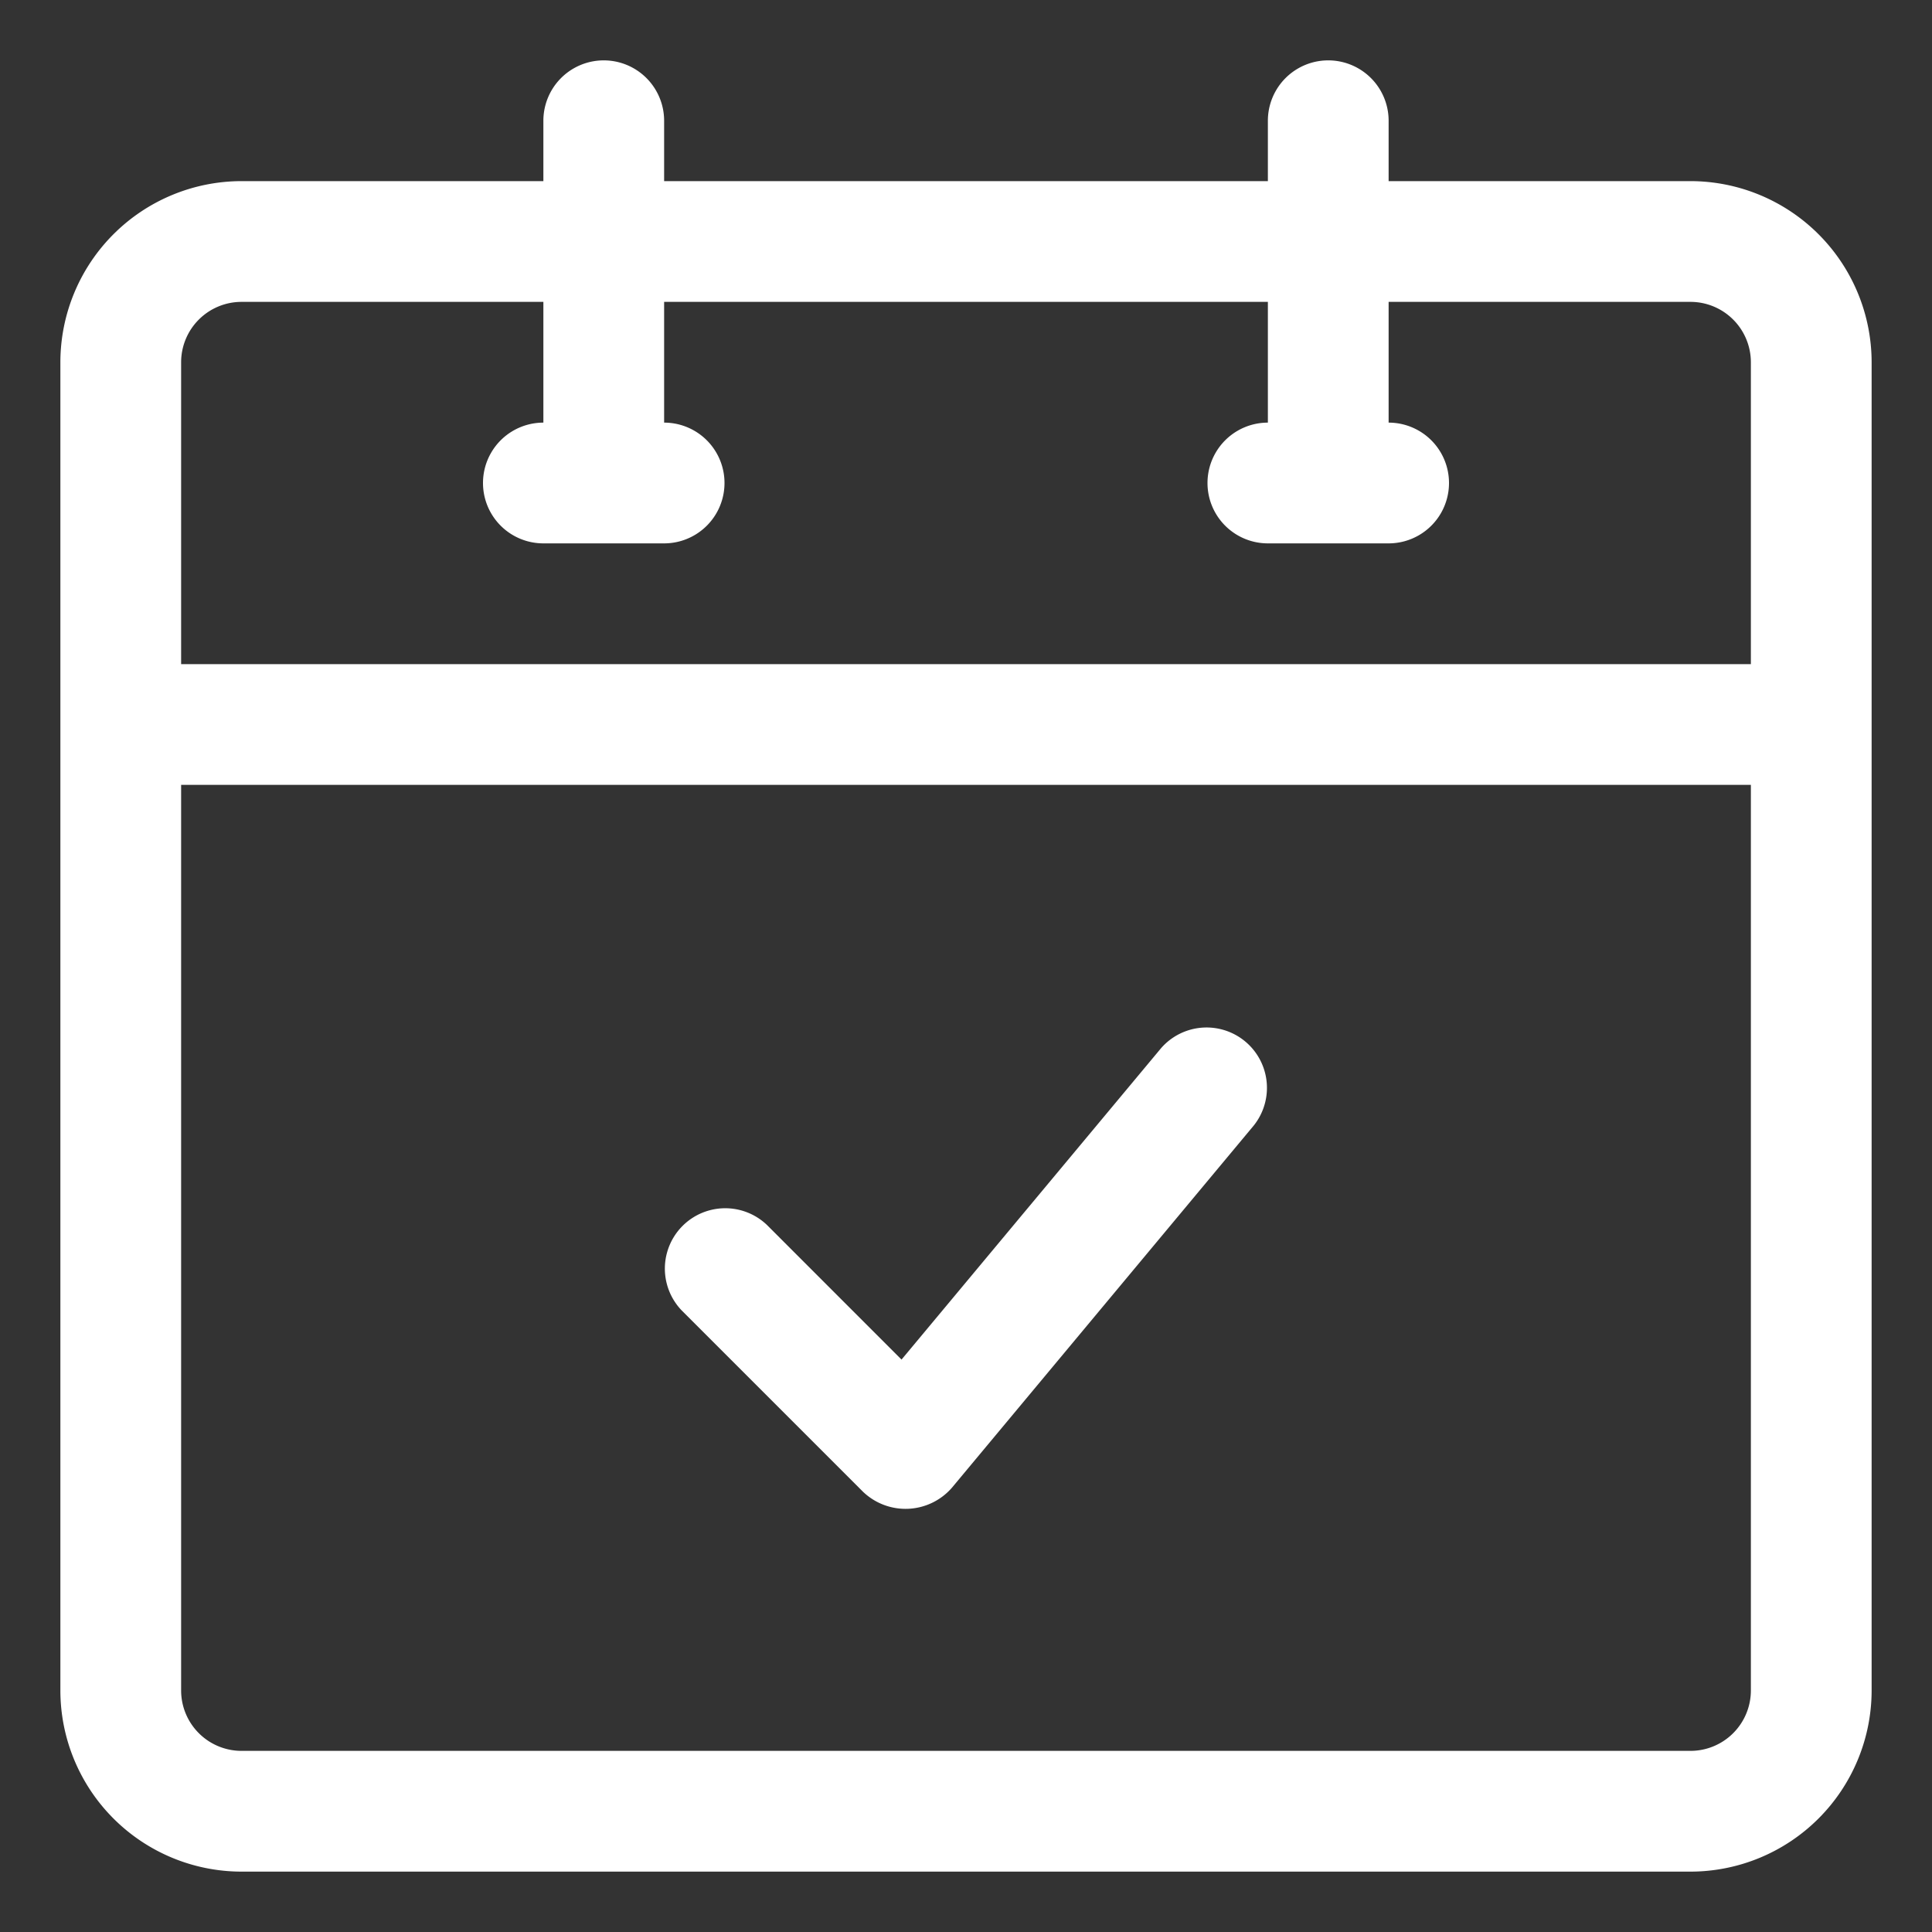
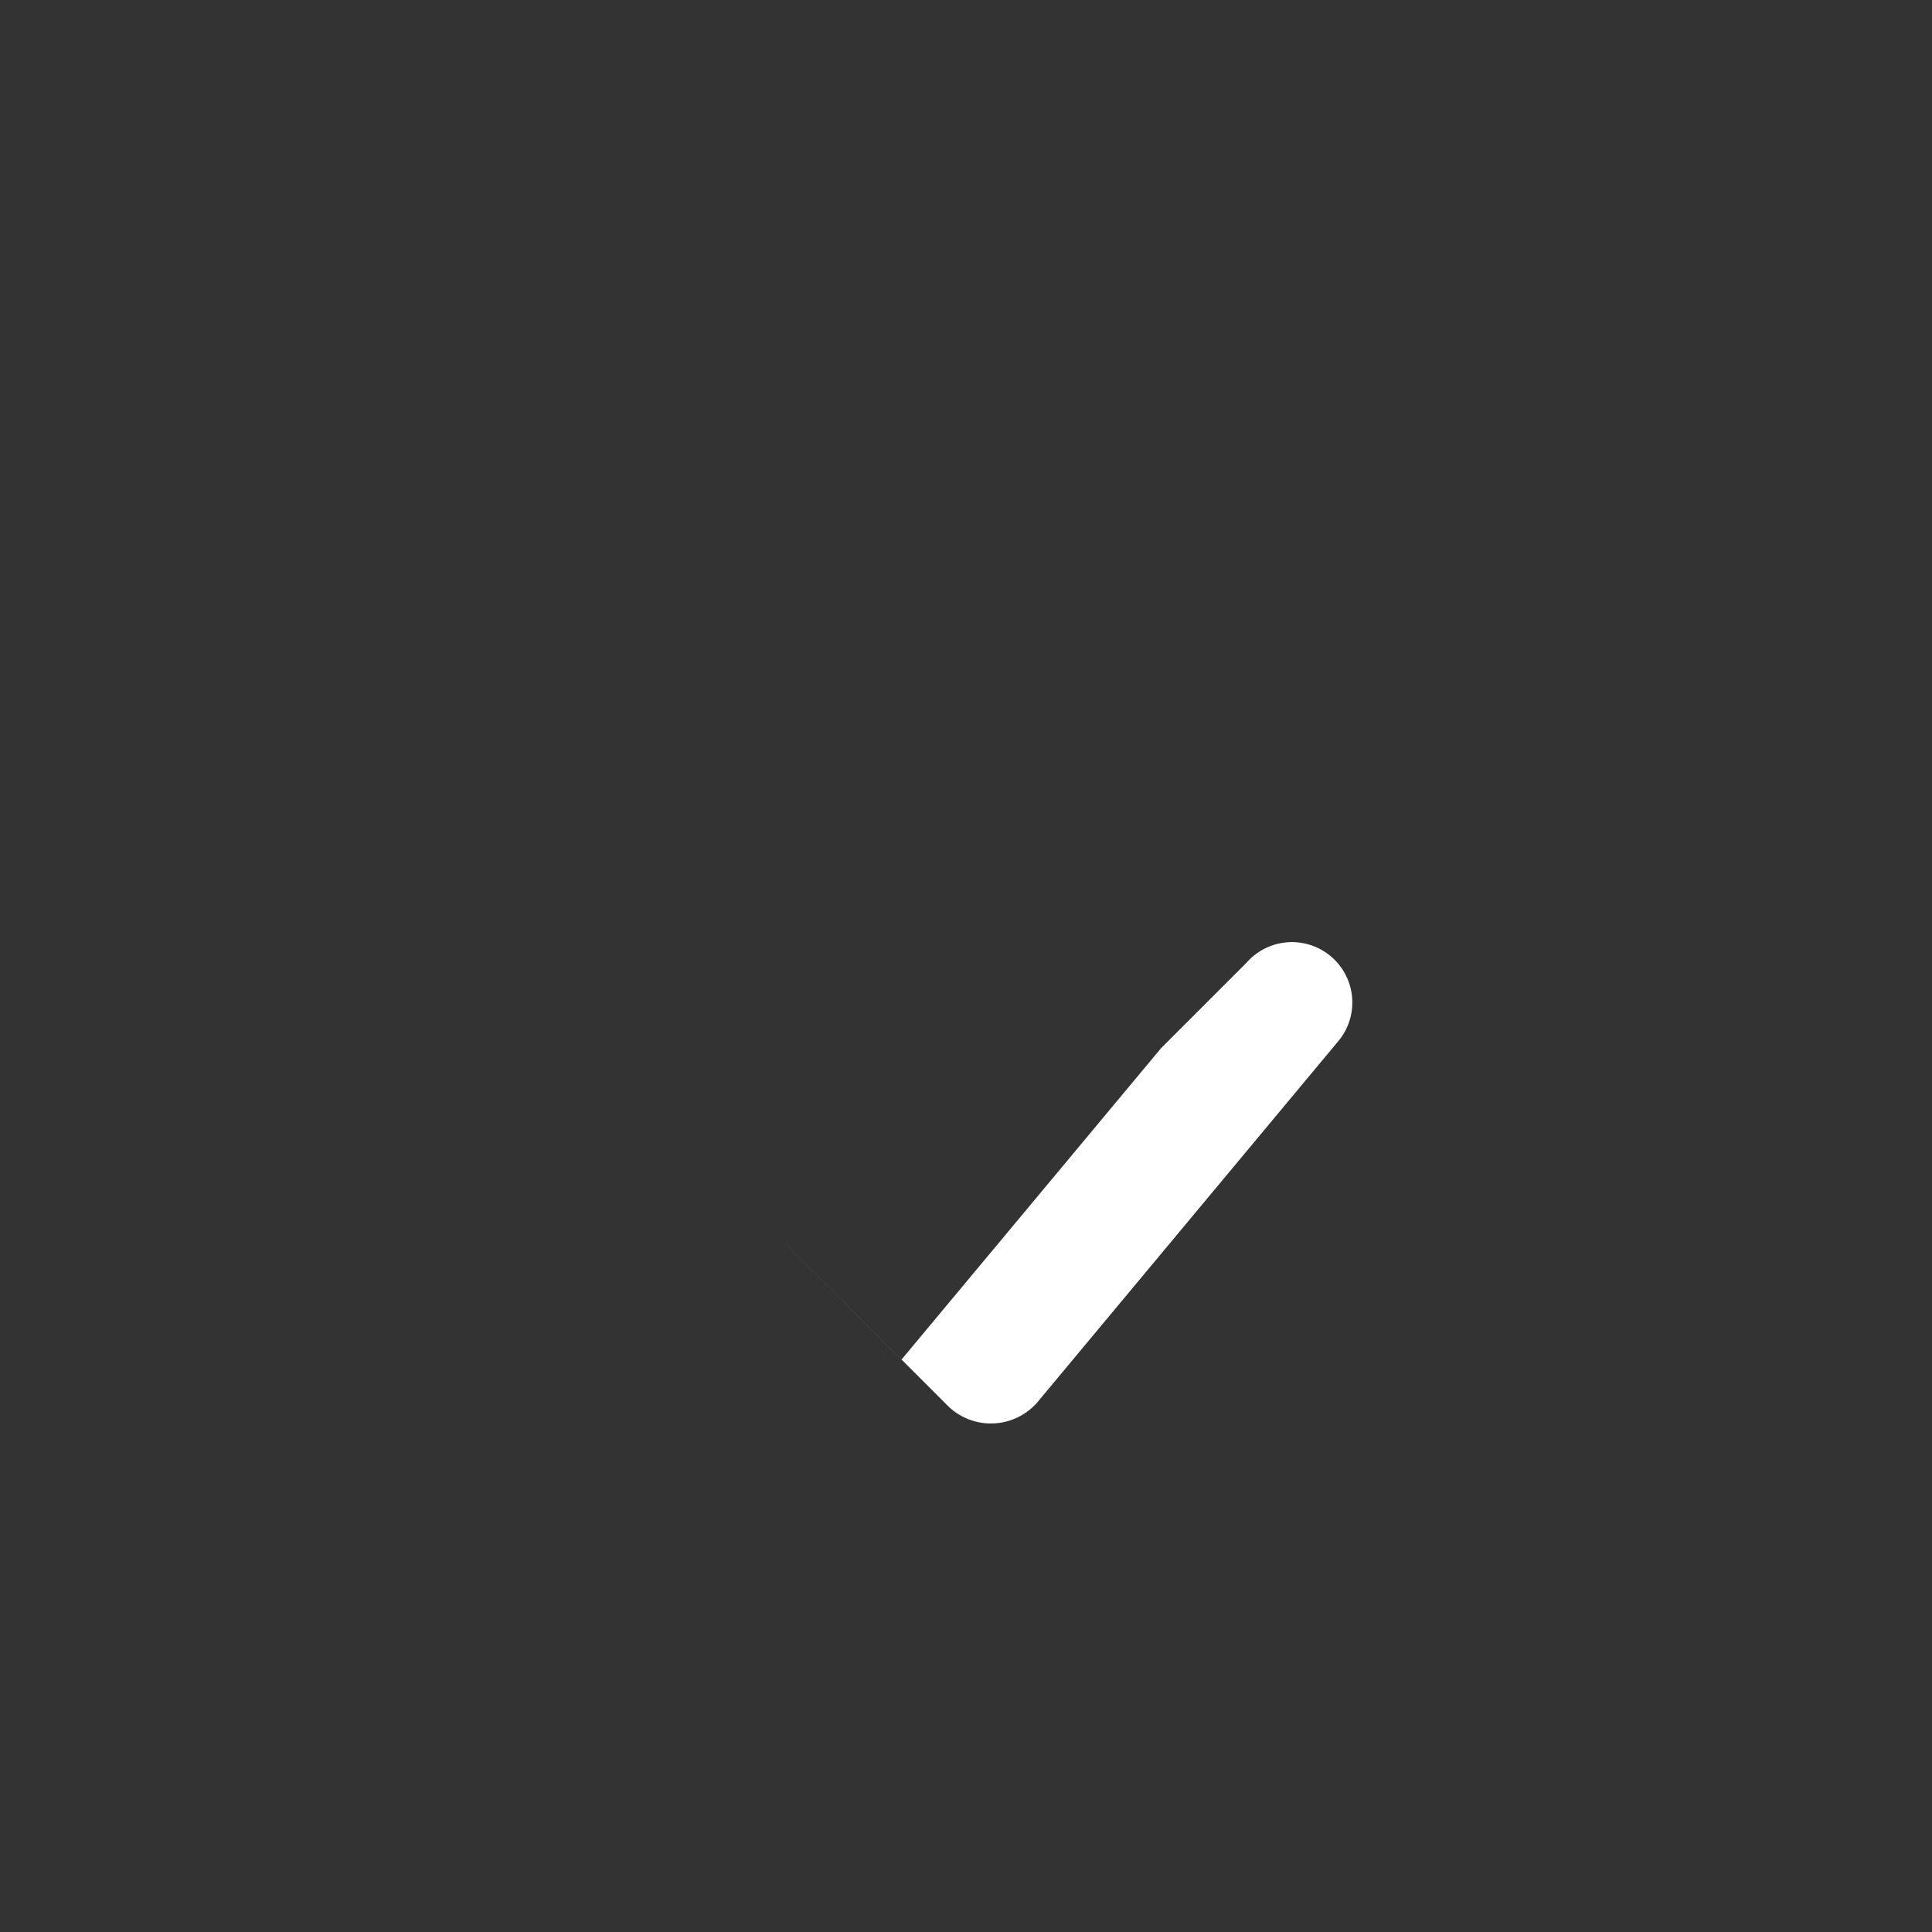
<svg xmlns="http://www.w3.org/2000/svg" version="1.1" width="512" height="512" x="0" y="0" viewBox="0 0 32 32" style="enable-background:new 0 0 512 512" xml:space="preserve" class="">
  <rect x="0" y="0" width="32" height="32" fill="#333333" stroke="none" />
  <g>
-     <path d="M28 3h-5V2a1 1 0 0 0-2 0v1H11V2a1 1 0 0 0-2 0v1H4a3.003 3.003 0 0 0-3 3v22a3.003 3.003 0 0 0 3 3h24a3.003 3.003 0 0 0 3-3V6a3.003 3.003 0 0 0-3-3zM4 5h5v2a1 1 0 0 0 0 2h2a1 1 0 0 0 0-2V5h10v2a1 1 0 0 0 0 2h2a1 1 0 0 0 0-2V5h5a1.001 1.001 0 0 1 1 1v5H3V6a1.001 1.001 0 0 1 1-1zm24 24H4a1.001 1.001 0 0 1-1-1V13h26v15a1.001 1.001 0 0 1-1 1z" fill="#ffffff" opacity="1" data-original="#000000" class="" />
-     <path d="m19.232 17.36-4.3 5.159-2.225-2.226a1 1 0 0 0-1.414 1.414l3 3a1.018 1.018 0 0 0 1.475-.067l5-6a1 1 0 0 0-1.536-1.28z" fill="#ffffff" opacity="1" data-original="#000000" class="" />
+     <path d="m19.232 17.36-4.3 5.159-2.225-2.226l3 3a1.018 1.018 0 0 0 1.475-.067l5-6a1 1 0 0 0-1.536-1.28z" fill="#ffffff" opacity="1" data-original="#000000" class="" />
  </g>
</svg>